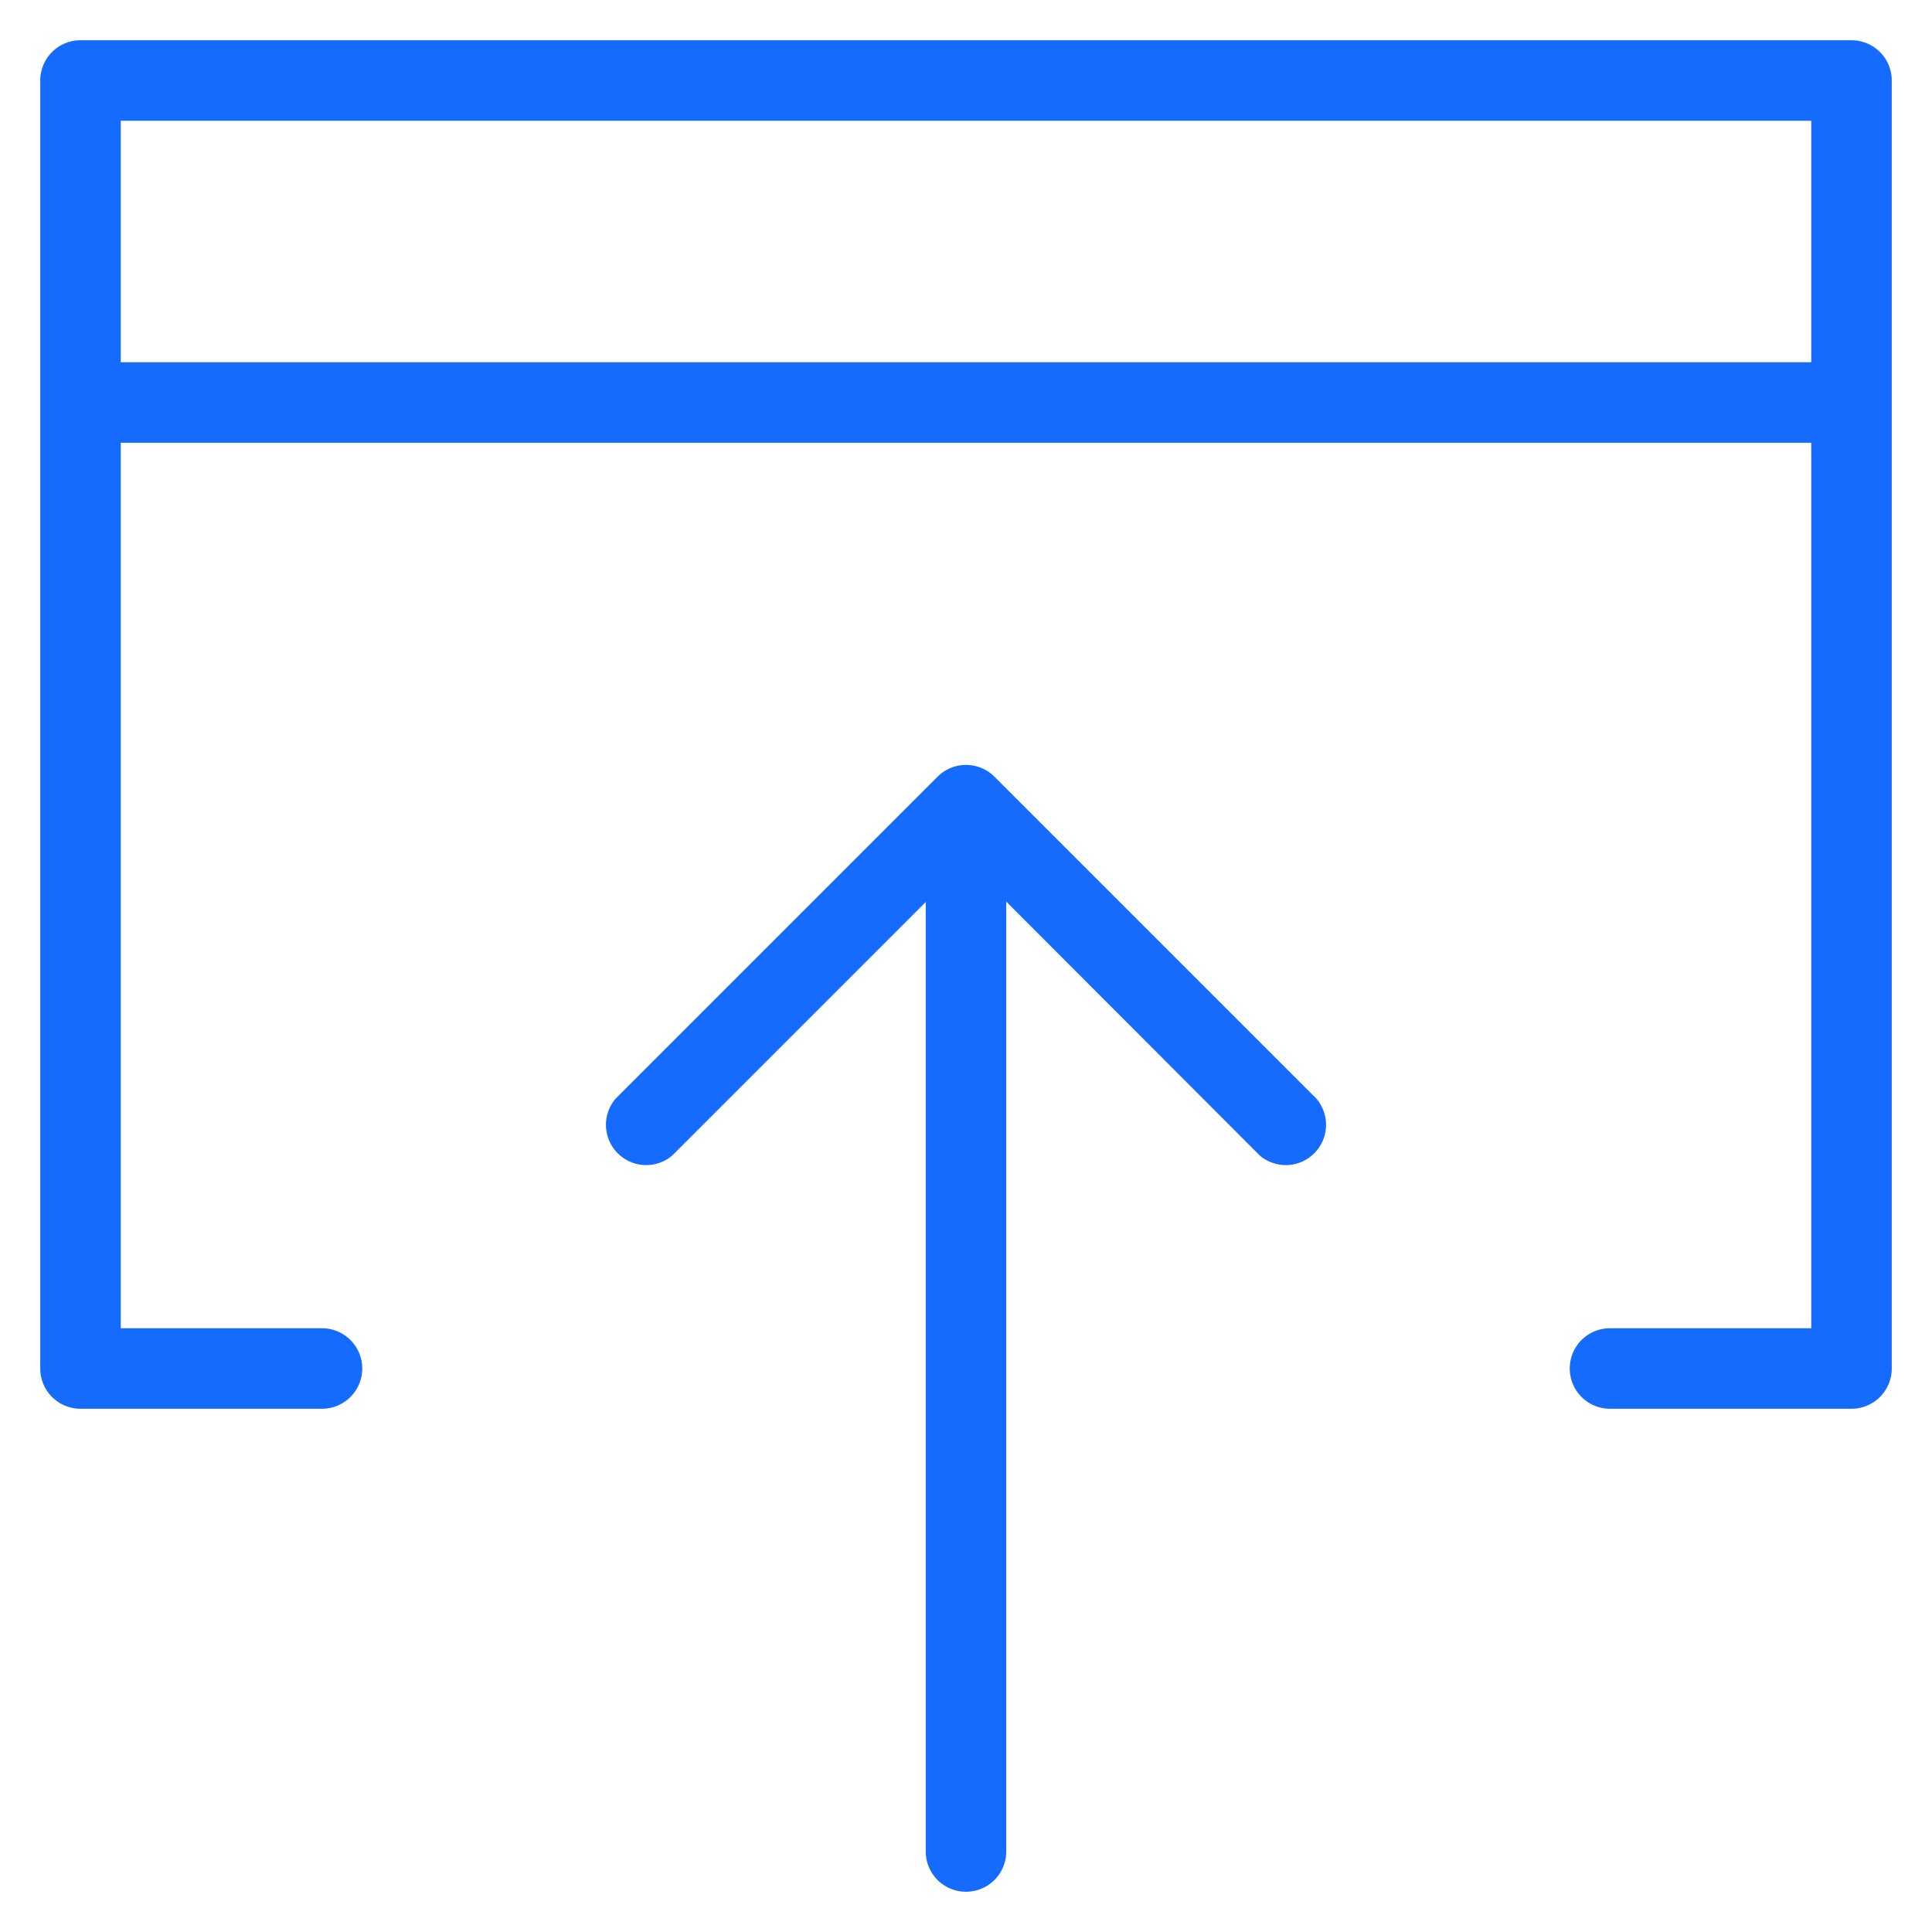
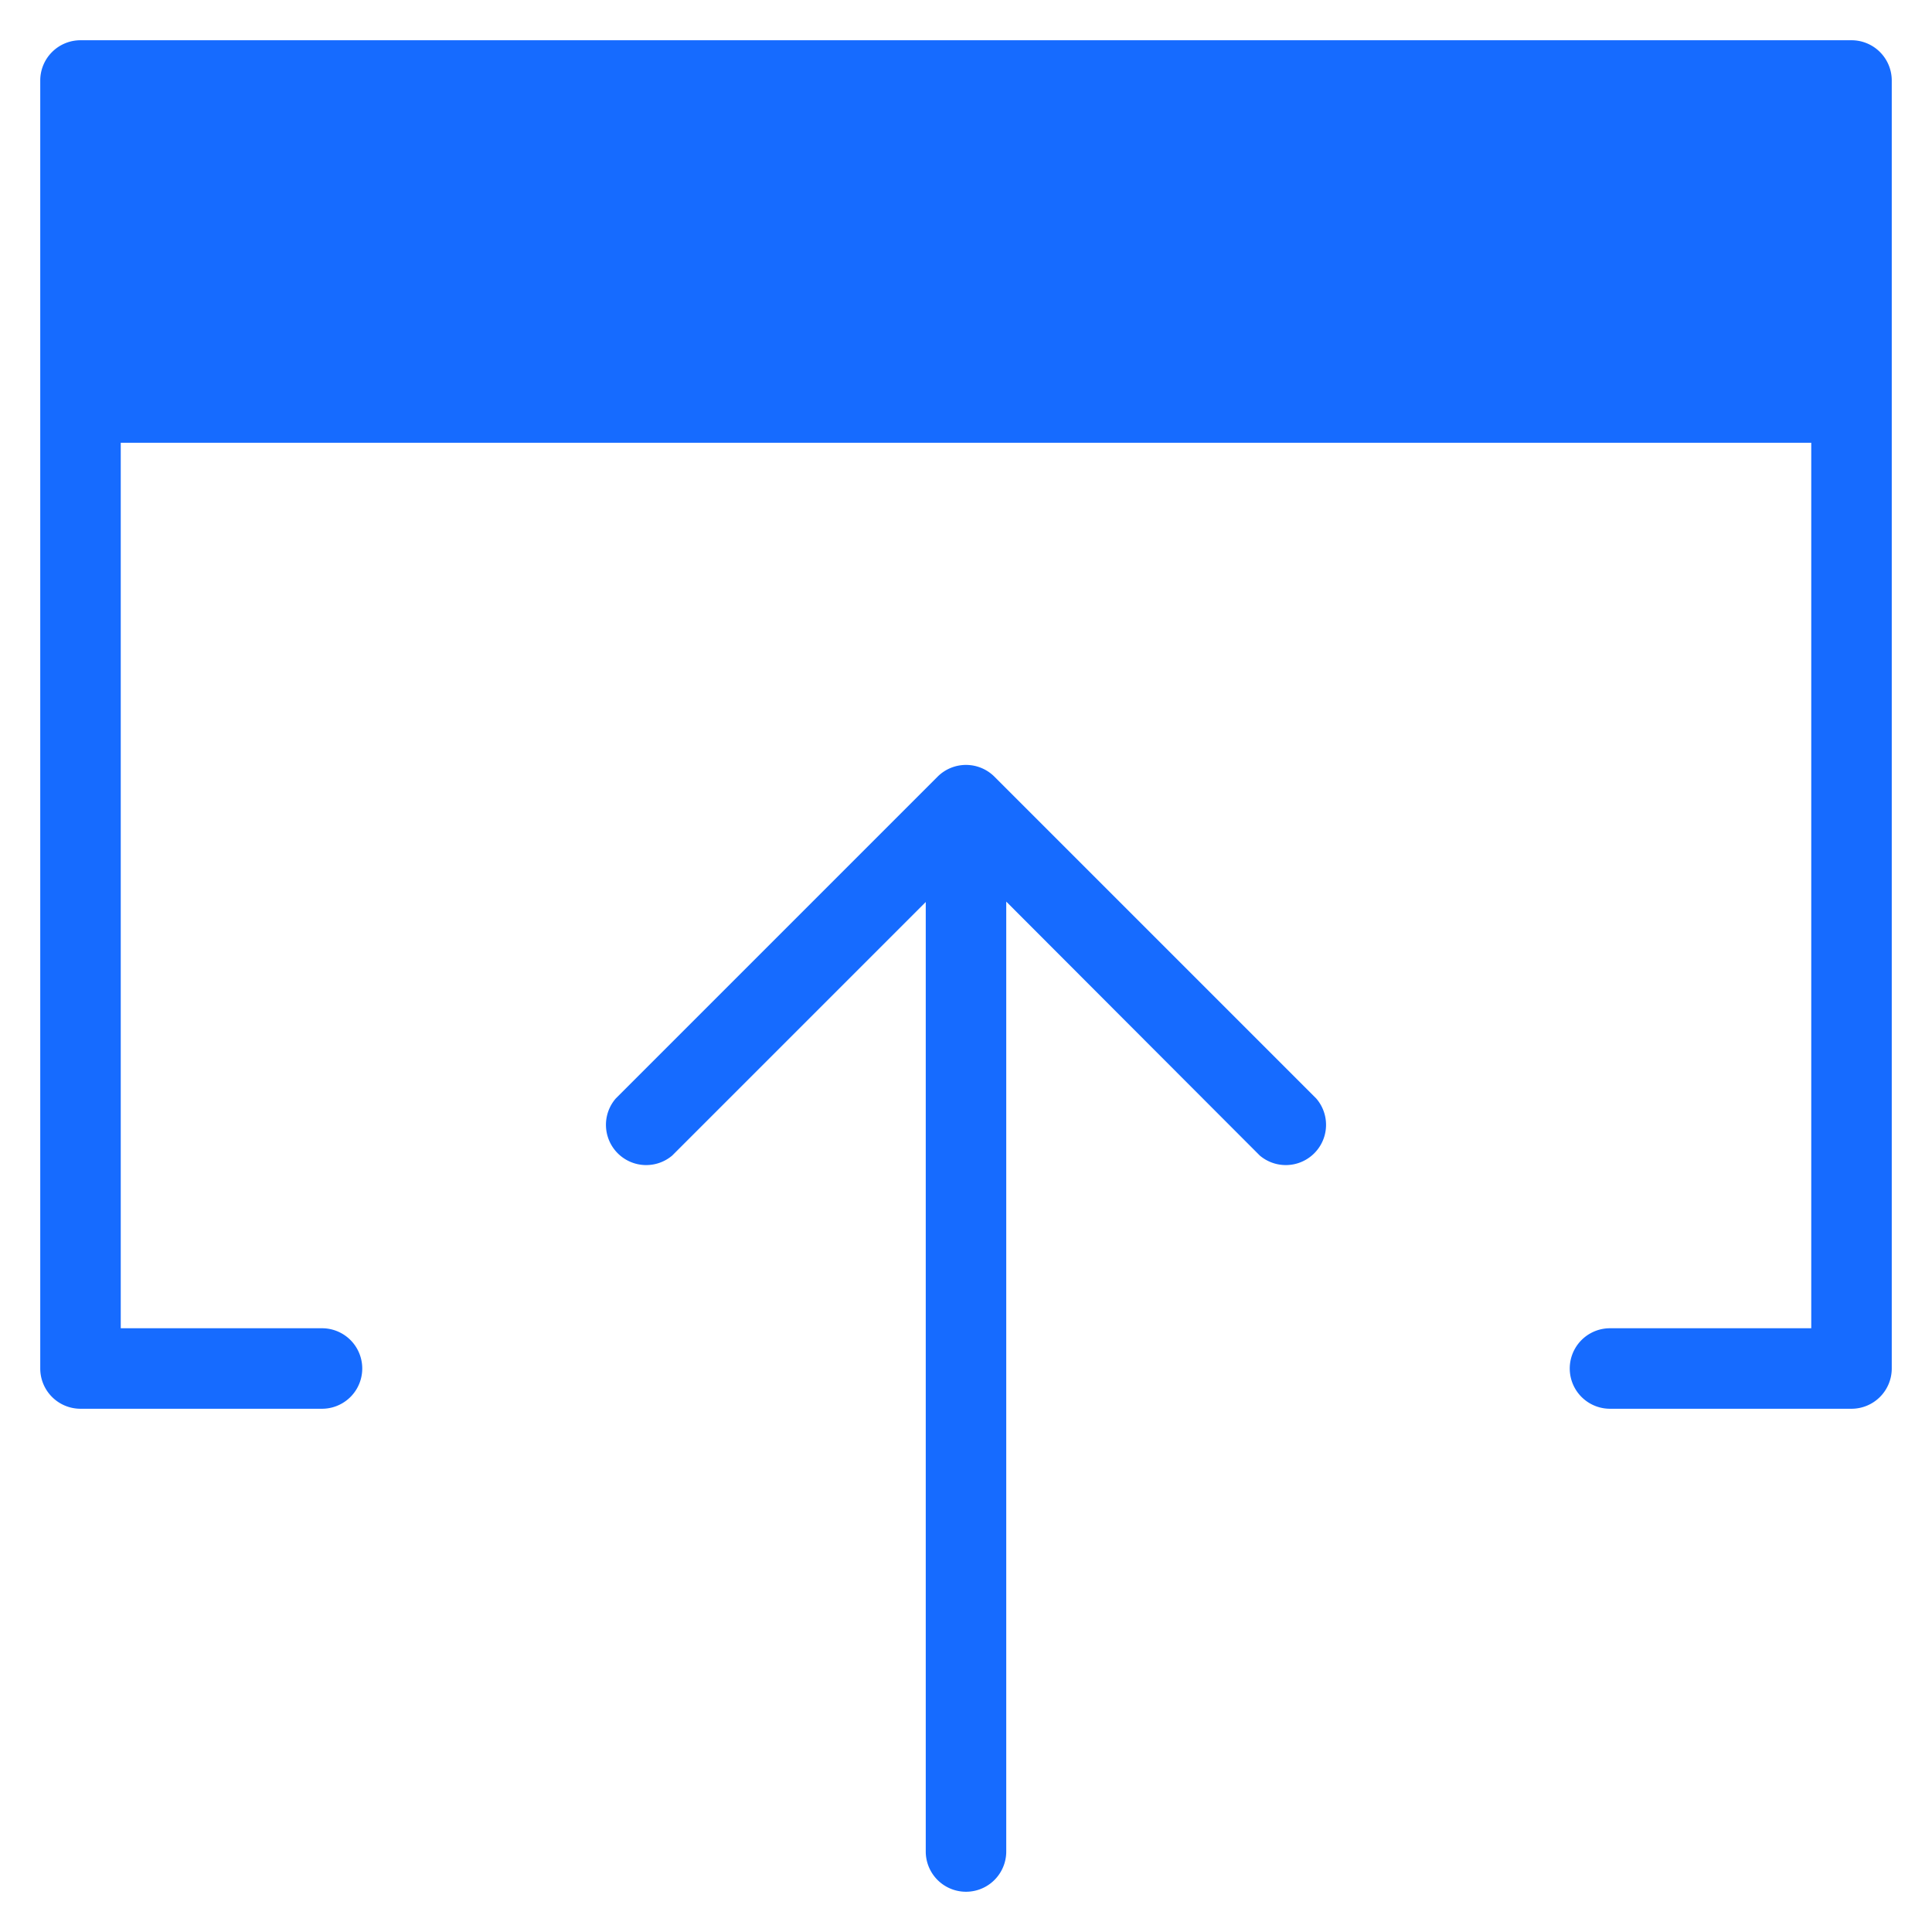
<svg xmlns="http://www.w3.org/2000/svg" width="48" height="48">
-   <path d="M45 11H3v22h5a1 1 0 0 1 0 2H2a1 1 0 0 1-1-1V2a1 1 0 0 1 1-1h44a1 1 0 0 1 1 1v32a1 1 0 0 1-1 1h-6a1 1 0 0 1 0-2h5V11zm0-2V3H3v6h42zM23 22.41l-6.3 6.3a1 1 0 0 1-1.4-1.42l8-8a1 1 0 0 1 1.4 0l8 8a1 1 0 0 1-1.4 1.42L25 22.4V46a1 1 0 0 1-2 0V22.41z" fill="#166BFF" fill-rule="nonzero" />
+   <path d="M45 11H3v22h5a1 1 0 0 1 0 2H2a1 1 0 0 1-1-1V2a1 1 0 0 1 1-1h44a1 1 0 0 1 1 1v32a1 1 0 0 1-1 1h-6a1 1 0 0 1 0-2h5V11zm0-2V3H3h42zM23 22.41l-6.3 6.3a1 1 0 0 1-1.4-1.42l8-8a1 1 0 0 1 1.4 0l8 8a1 1 0 0 1-1.4 1.42L25 22.4V46a1 1 0 0 1-2 0V22.41z" fill="#166BFF" fill-rule="nonzero" />
</svg>